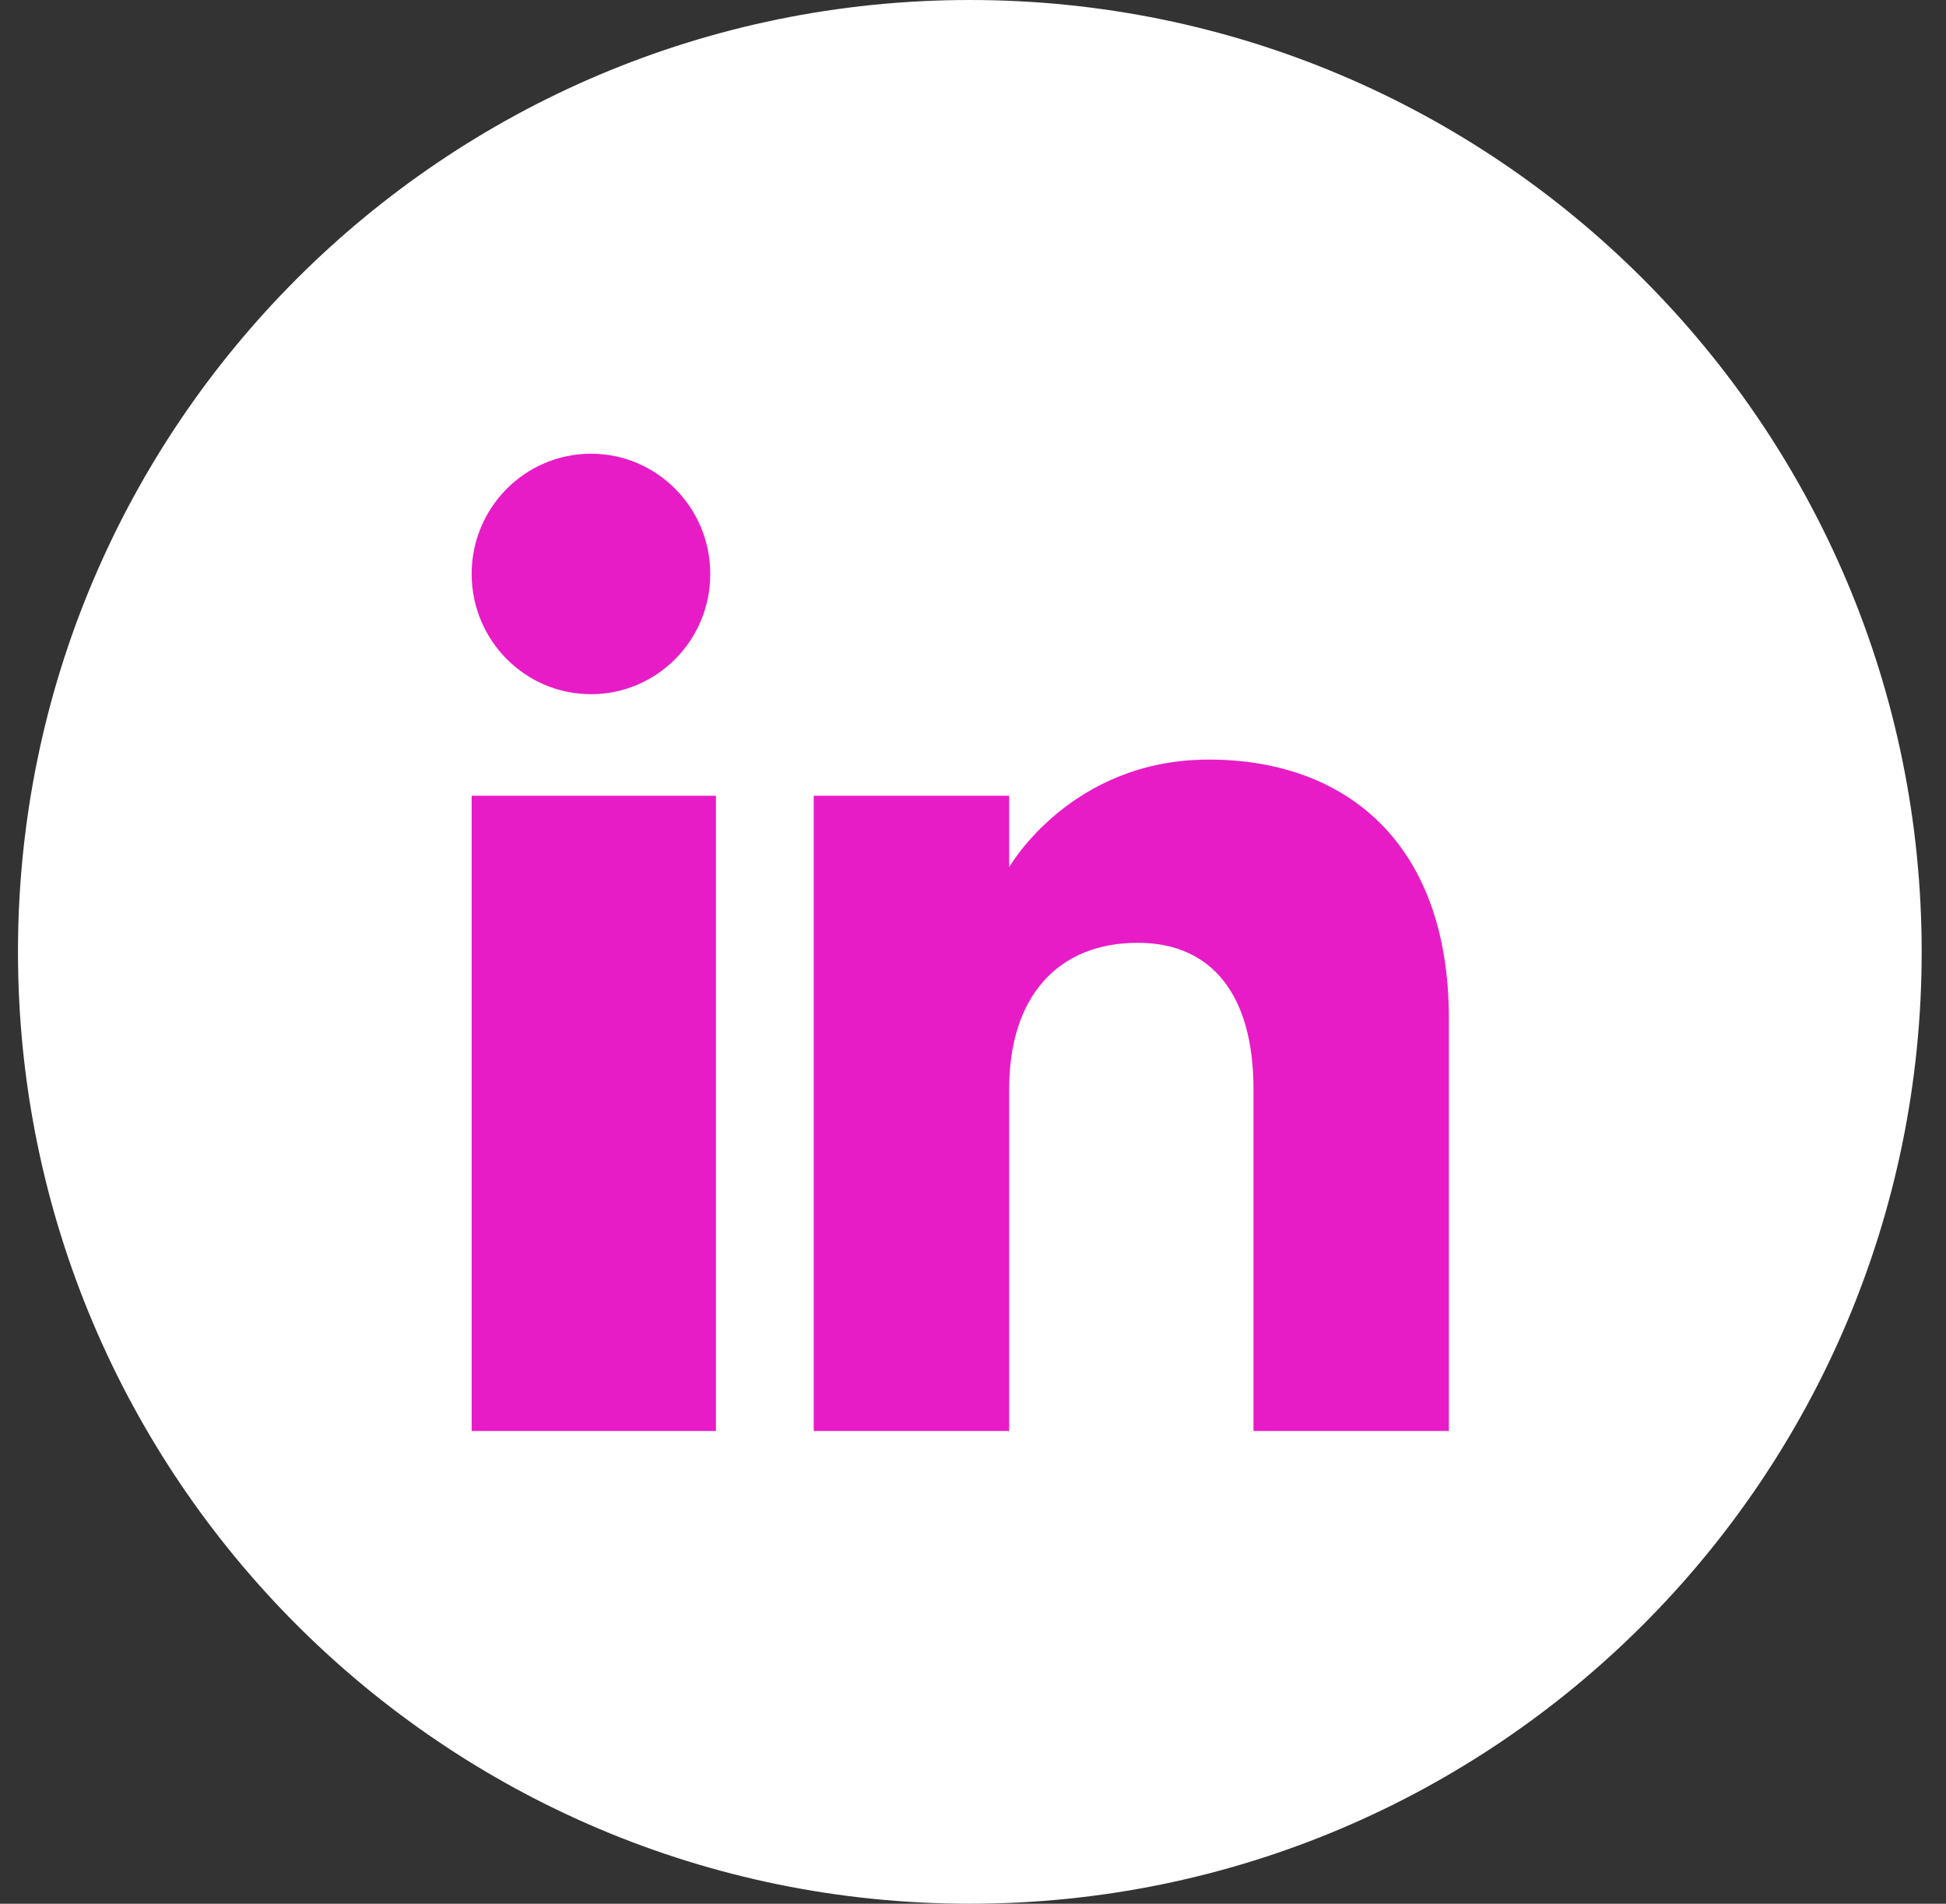
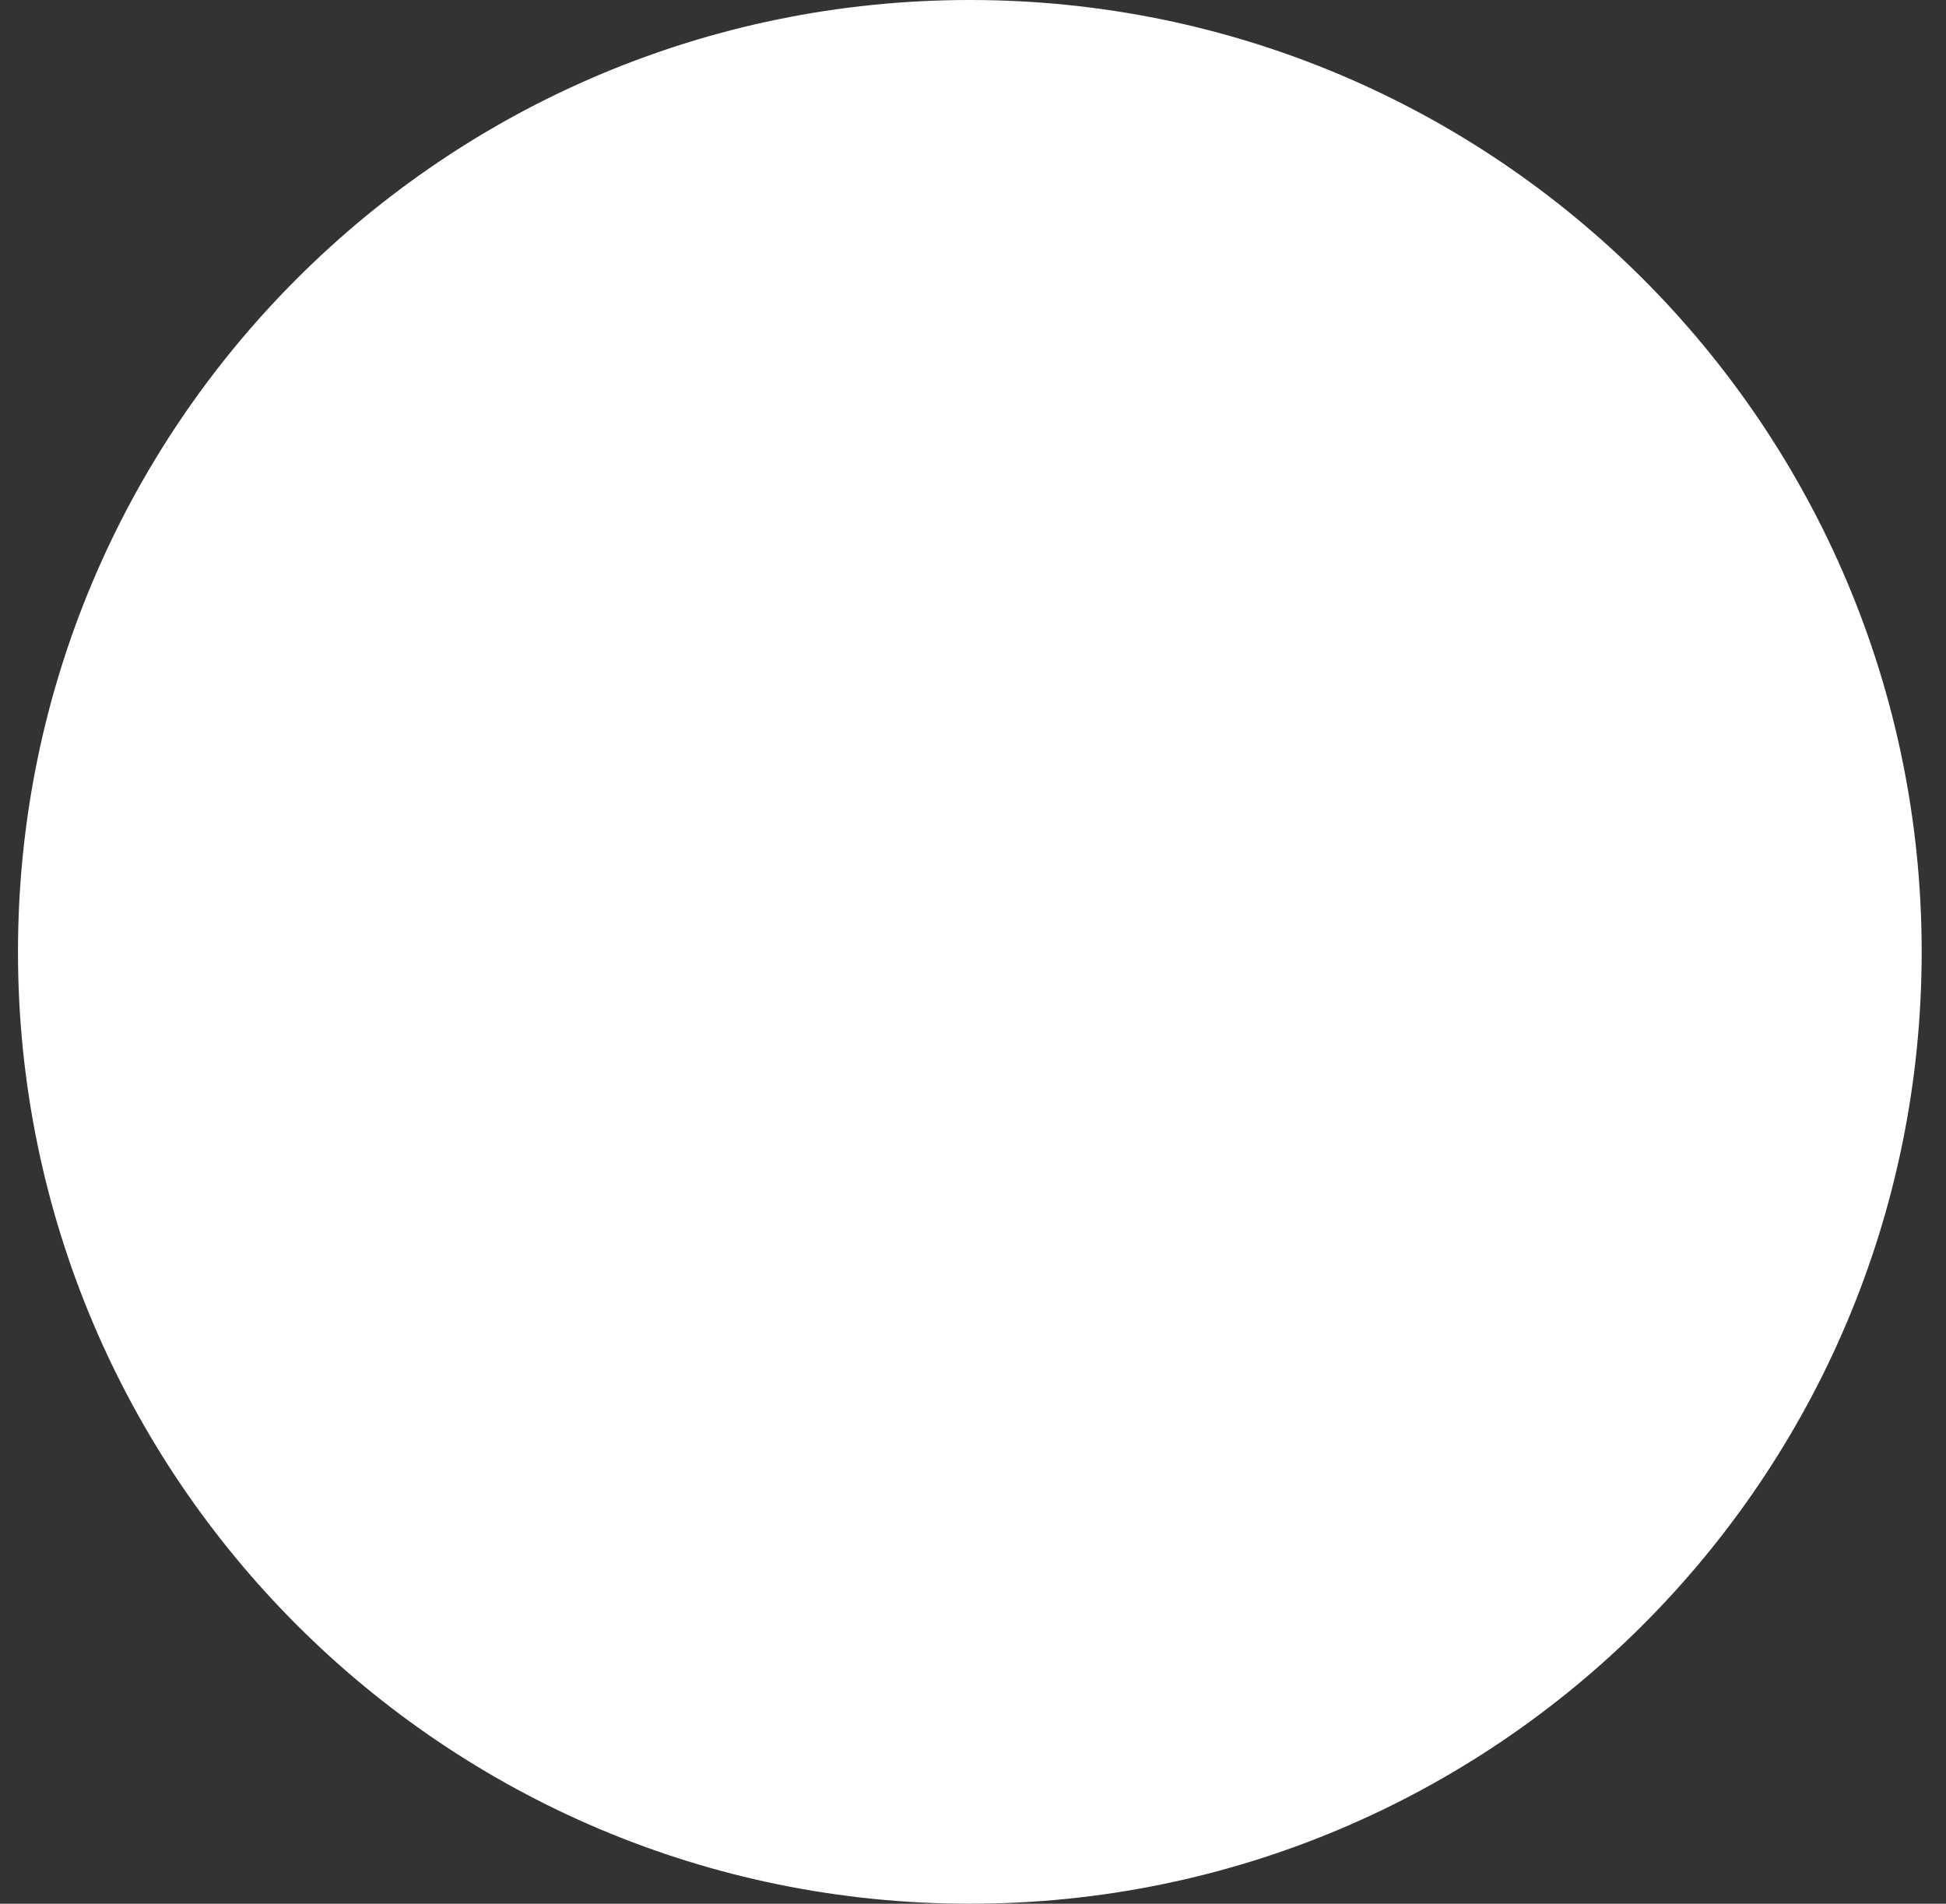
<svg xmlns="http://www.w3.org/2000/svg" width="46" height="45" viewBox="0 0 46 45" fill="none">
  <rect x="0" y="0" width="46" height="45" fill="#333333" stroke="none" />
  <path d="M22.925 45C35.351 45 45.425 34.926 45.425 22.5C45.425 10.074 35.351 0 22.925 0C10.498 0 0.425 10.074 0.425 22.5C0.425 34.926 10.498 45 22.925 45Z" fill="white" />
-   <path fill-rule="evenodd" clip-rule="evenodd" d="M34.249 33.825H29.63V25.741C29.63 23.524 28.651 22.286 26.897 22.286C24.988 22.286 23.855 23.576 23.855 25.741V33.825H19.235V18.81H23.855V20.499C23.855 20.499 25.304 17.955 28.57 17.955C31.838 17.955 34.249 19.949 34.249 24.075V33.825ZM13.97 16.409C12.412 16.409 11.149 15.136 11.149 13.566C11.149 11.998 12.412 10.725 13.97 10.725C15.527 10.725 16.789 11.998 16.789 13.566C16.791 15.136 15.527 16.409 13.97 16.409ZM11.149 33.825H16.924V18.81H11.149V33.825Z" fill="#E71CC7" />
</svg>